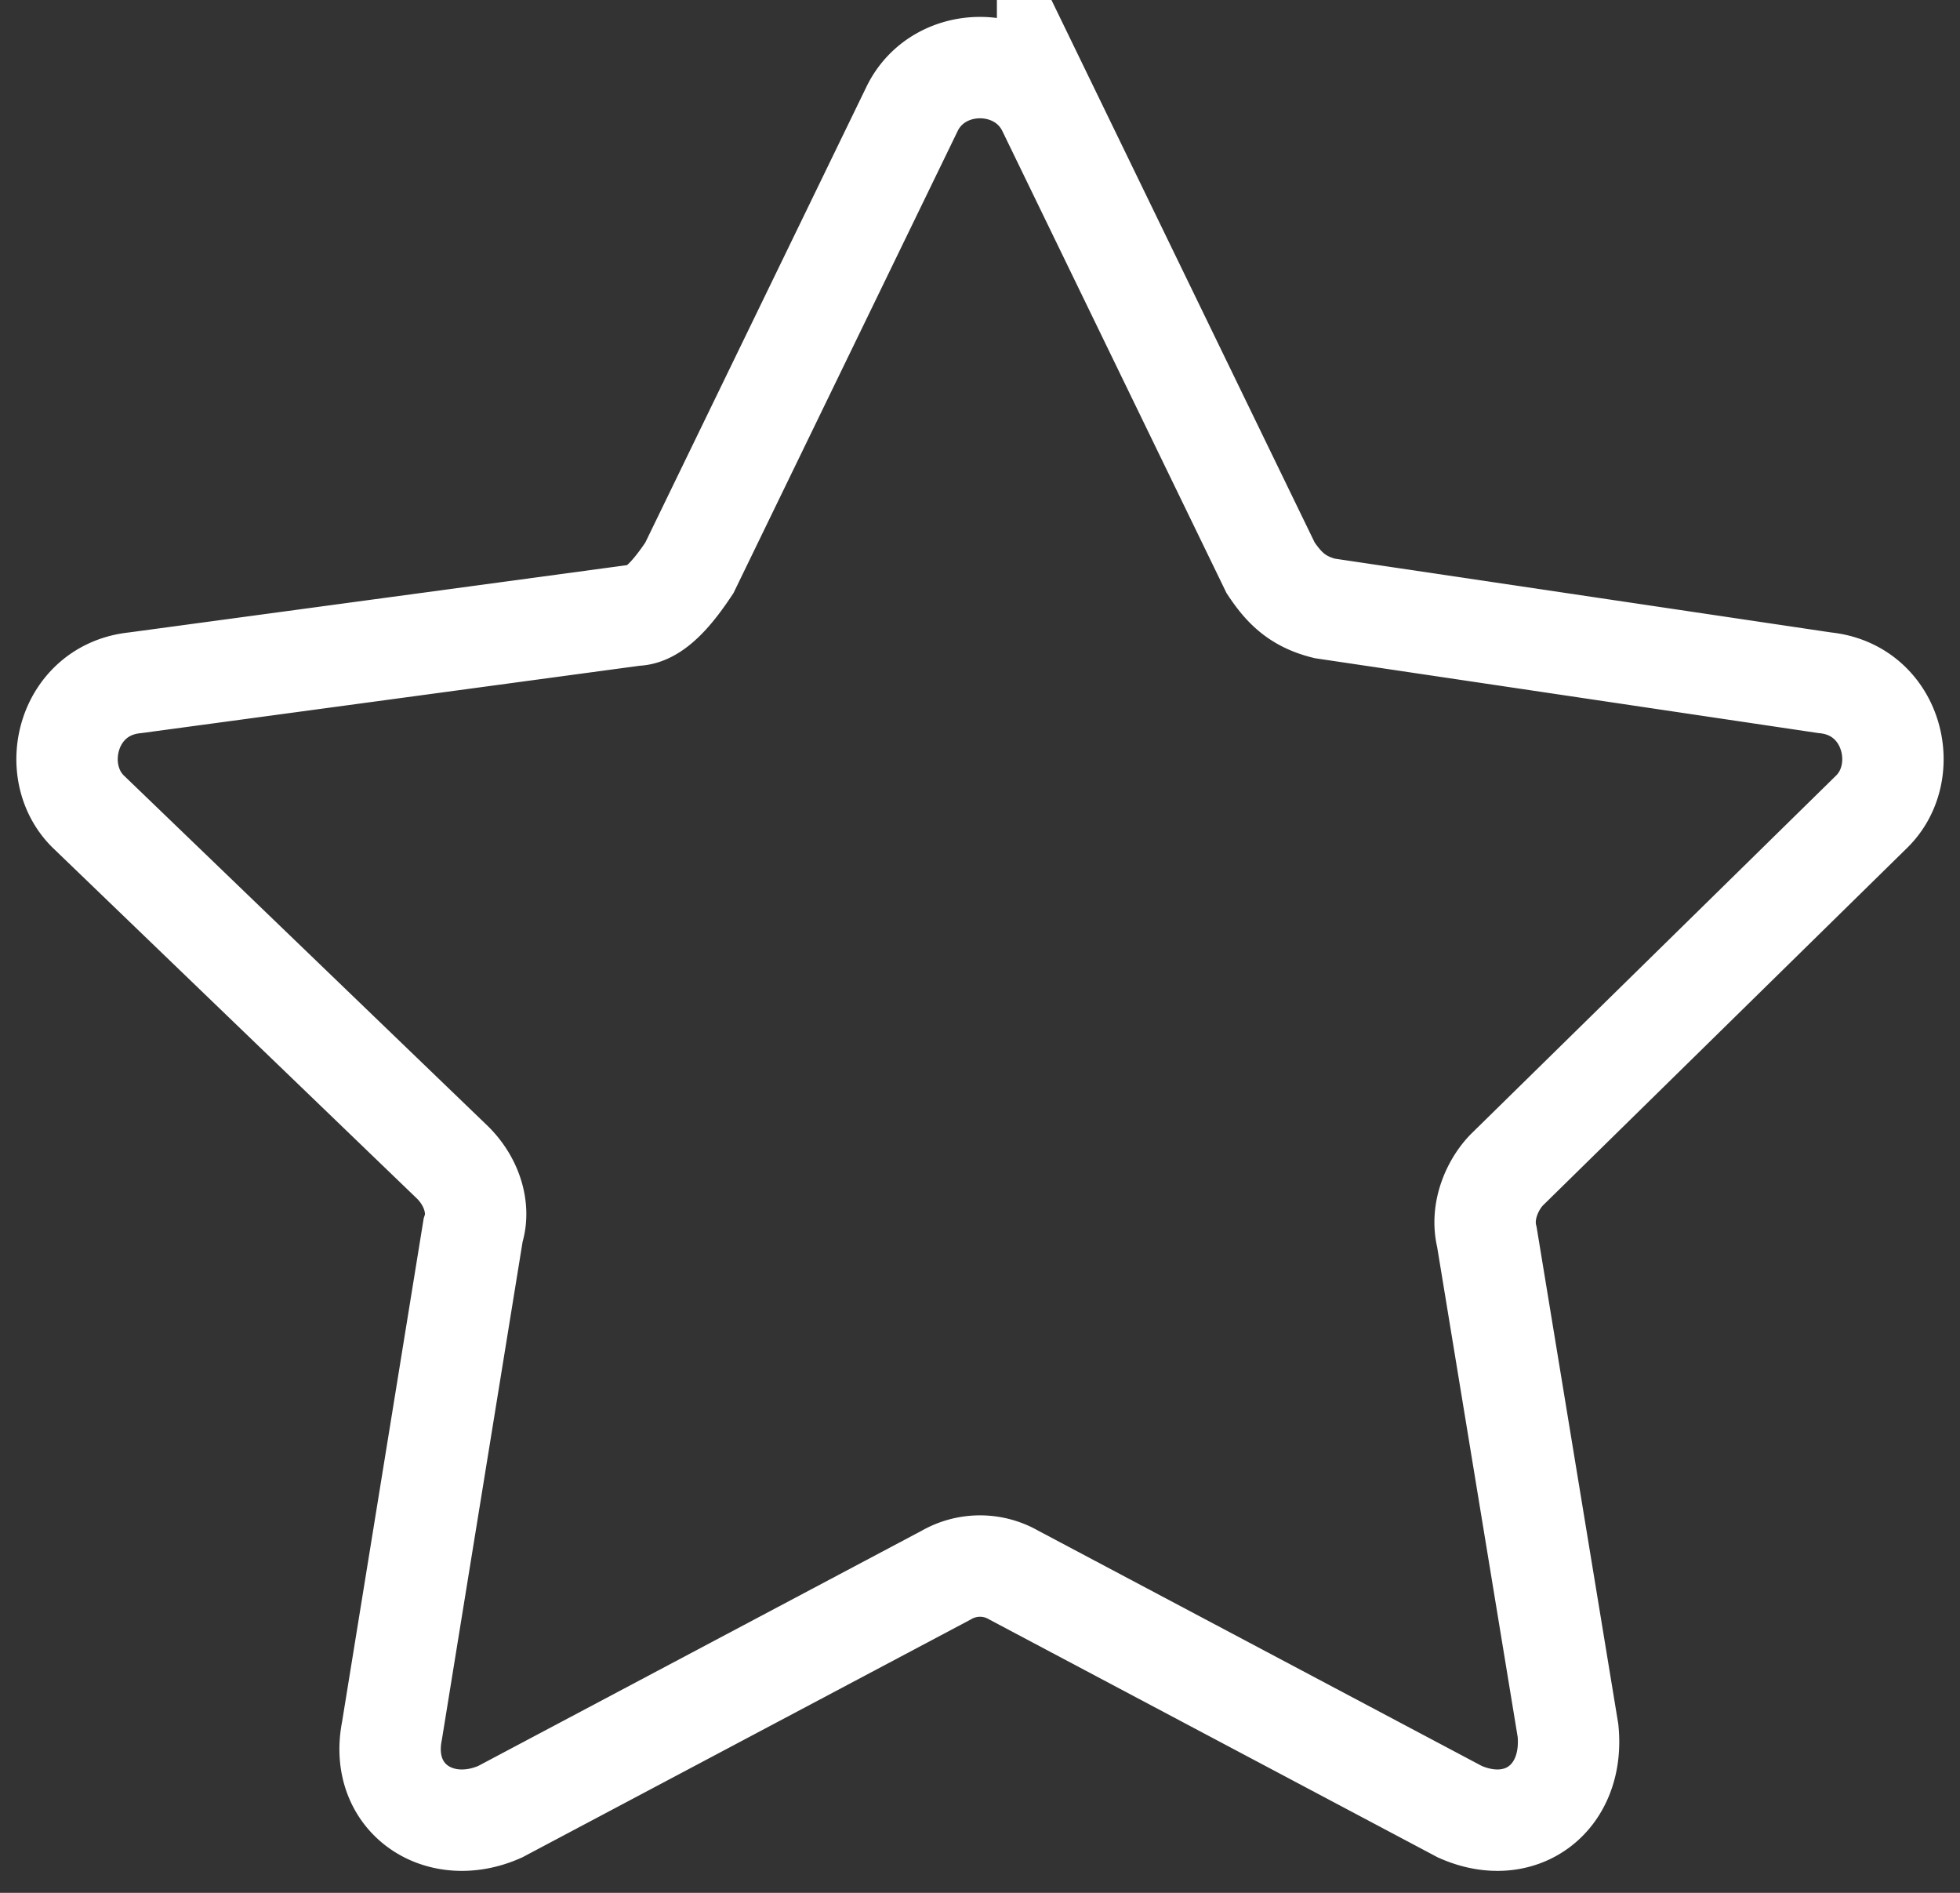
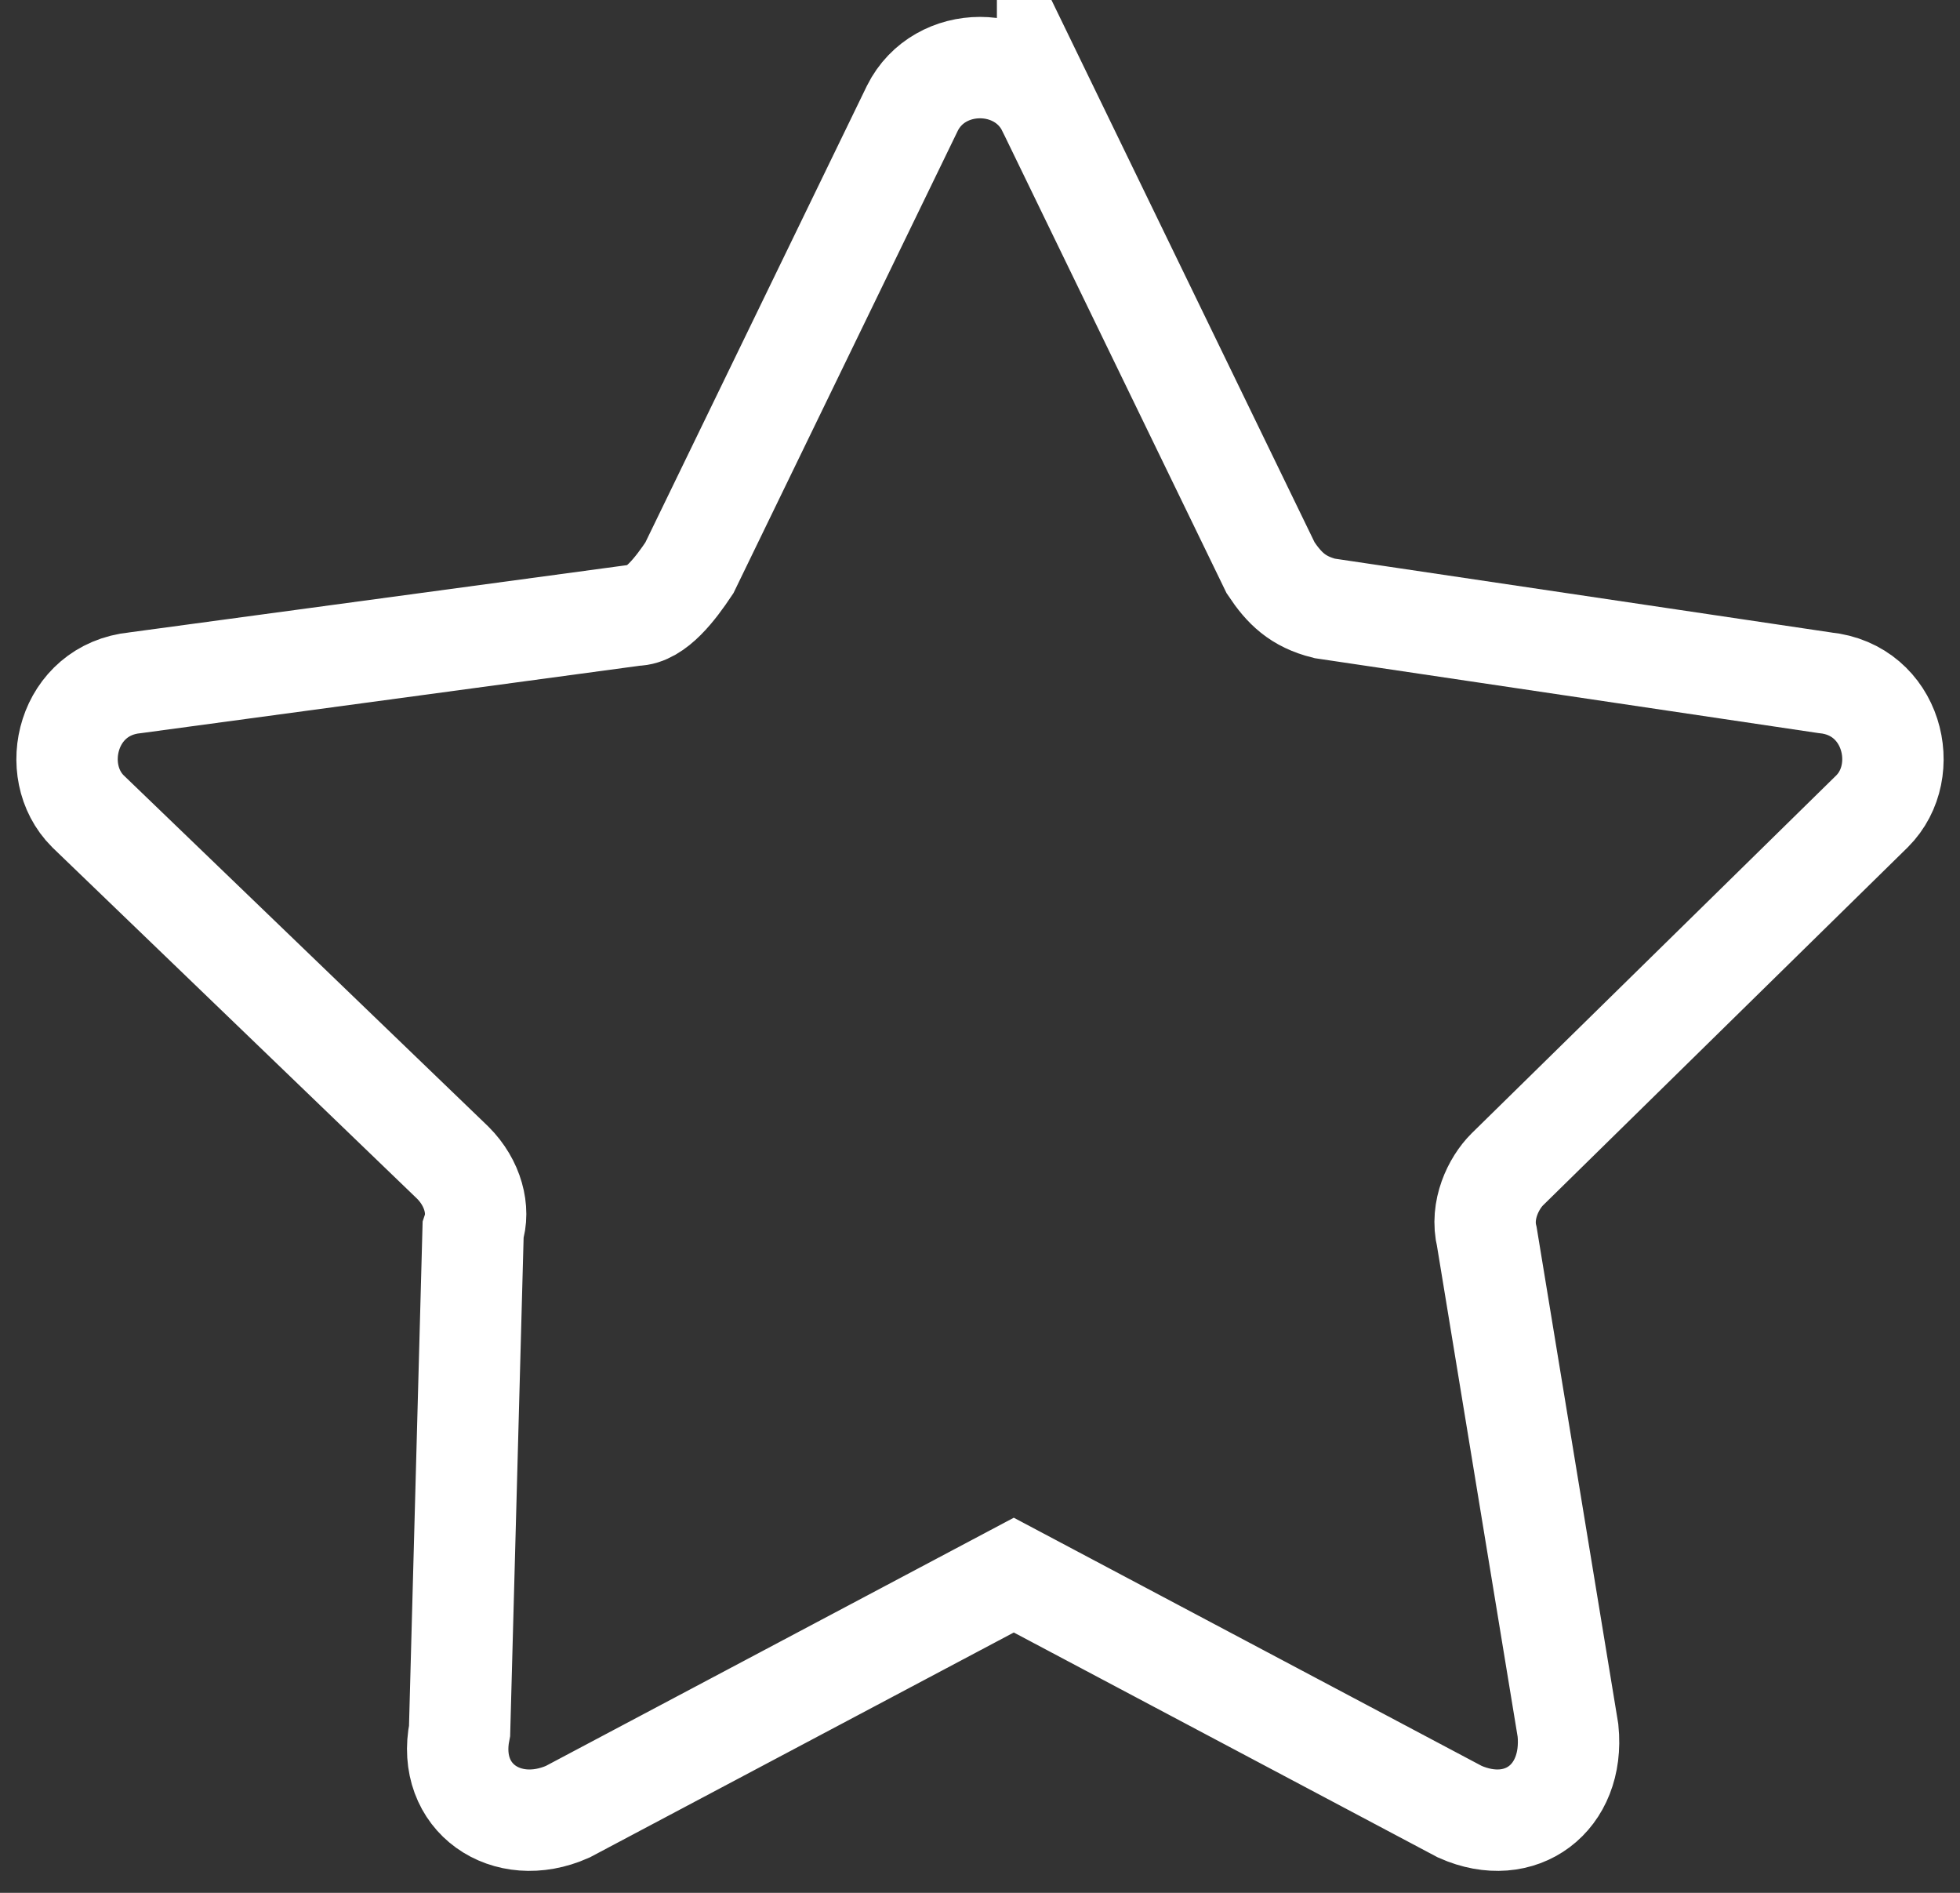
<svg xmlns="http://www.w3.org/2000/svg" width="29" height="28" fill="none">
  <rect width="100%" height="100%" fill="#333333" stroke="none" />
-   <path d="m15.5 1.6 3.3 6.8c.2.3.4.5.8.6l7.4 1.1c1 .1 1.3 1.3.7 1.9l-5.4 5.3c-.2.2-.4.6-.3 1l1.2 7.3c.1 1-.7 1.6-1.6 1.2L15 23.3a1 1 0 0 0-1 0l-6.6 3.5c-.9.4-1.8-.2-1.6-1.2L7 18.2c.1-.3 0-.7-.3-1L1.3 12c-.6-.6-.3-1.8.7-1.9l7.4-1c.3 0 .6-.4.8-.7l3.3-6.8c.4-.8 1.6-.8 2 0Z" stroke="#fff" stroke-width="1.5" stroke-miterlimit="10" stroke-linecap="round" />
+   <path d="m15.5 1.6 3.3 6.8c.2.3.4.5.8.6l7.4 1.1c1 .1 1.3 1.3.7 1.9l-5.4 5.3c-.2.2-.4.6-.3 1l1.2 7.3c.1 1-.7 1.6-1.6 1.2L15 23.3l-6.6 3.5c-.9.4-1.8-.2-1.6-1.2L7 18.2c.1-.3 0-.7-.3-1L1.3 12c-.6-.6-.3-1.8.7-1.9l7.4-1c.3 0 .6-.4.8-.7l3.3-6.8c.4-.8 1.6-.8 2 0Z" stroke="#fff" stroke-width="1.5" stroke-miterlimit="10" stroke-linecap="round" />
</svg>